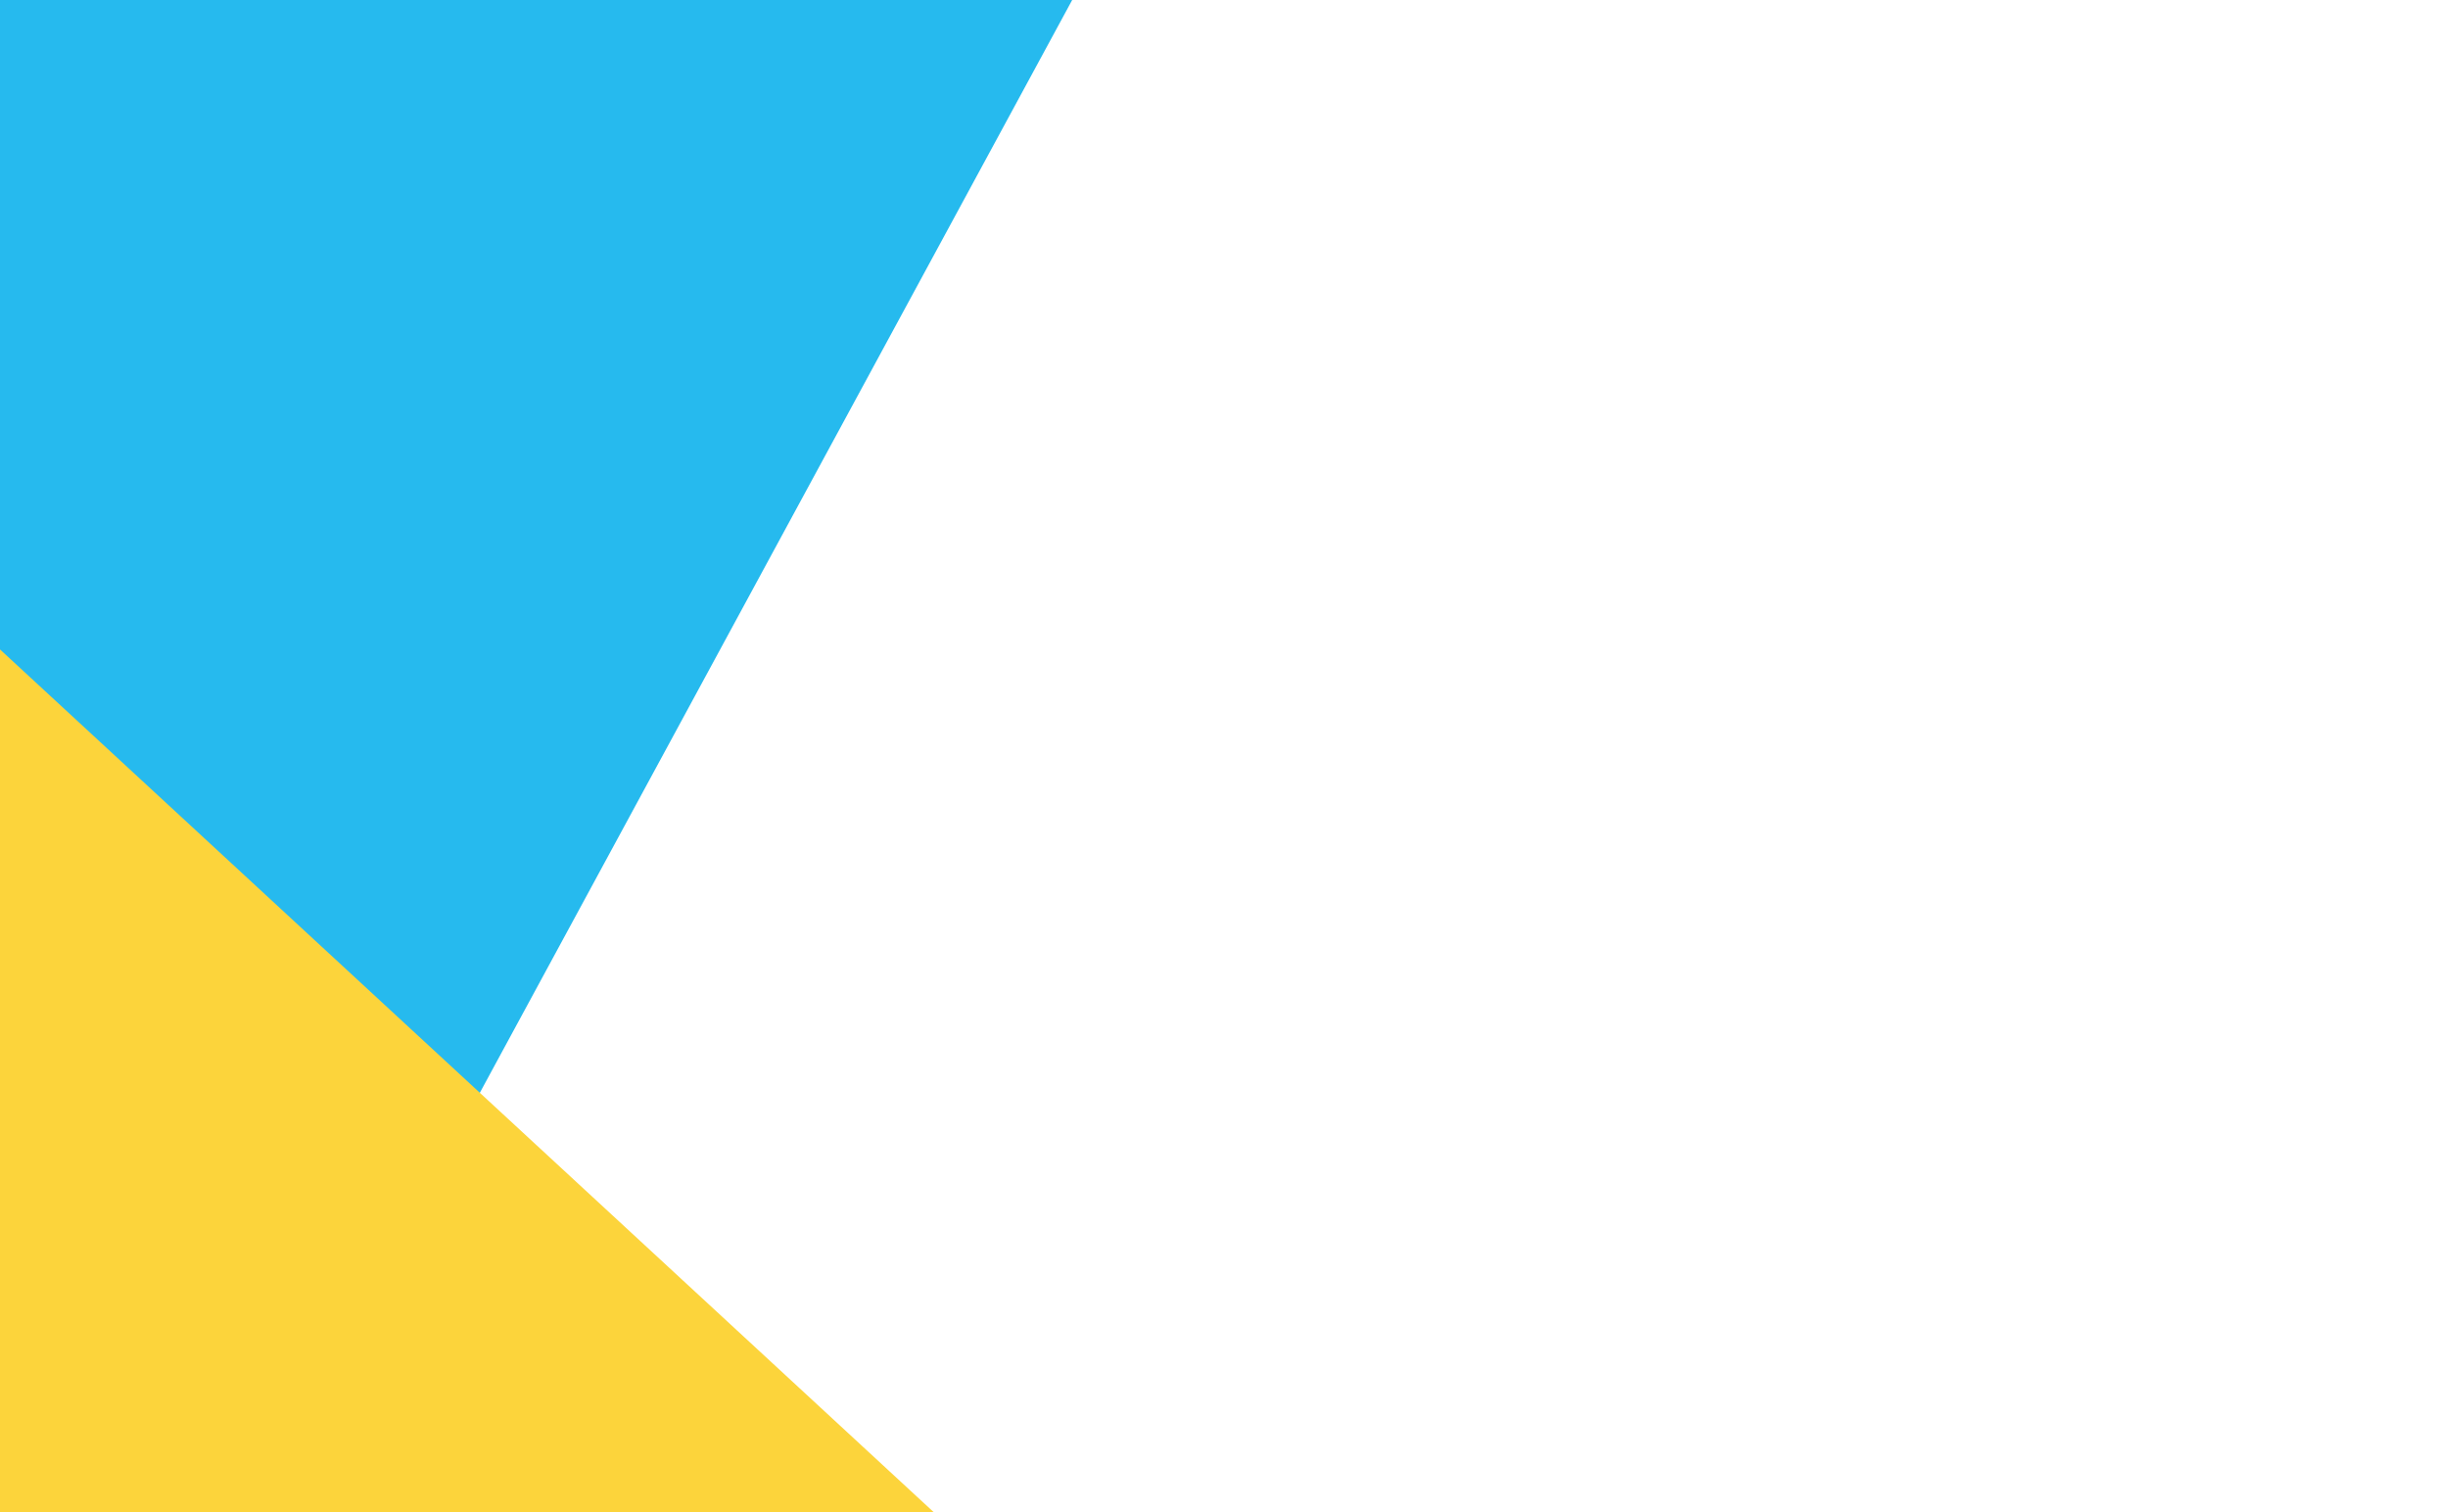
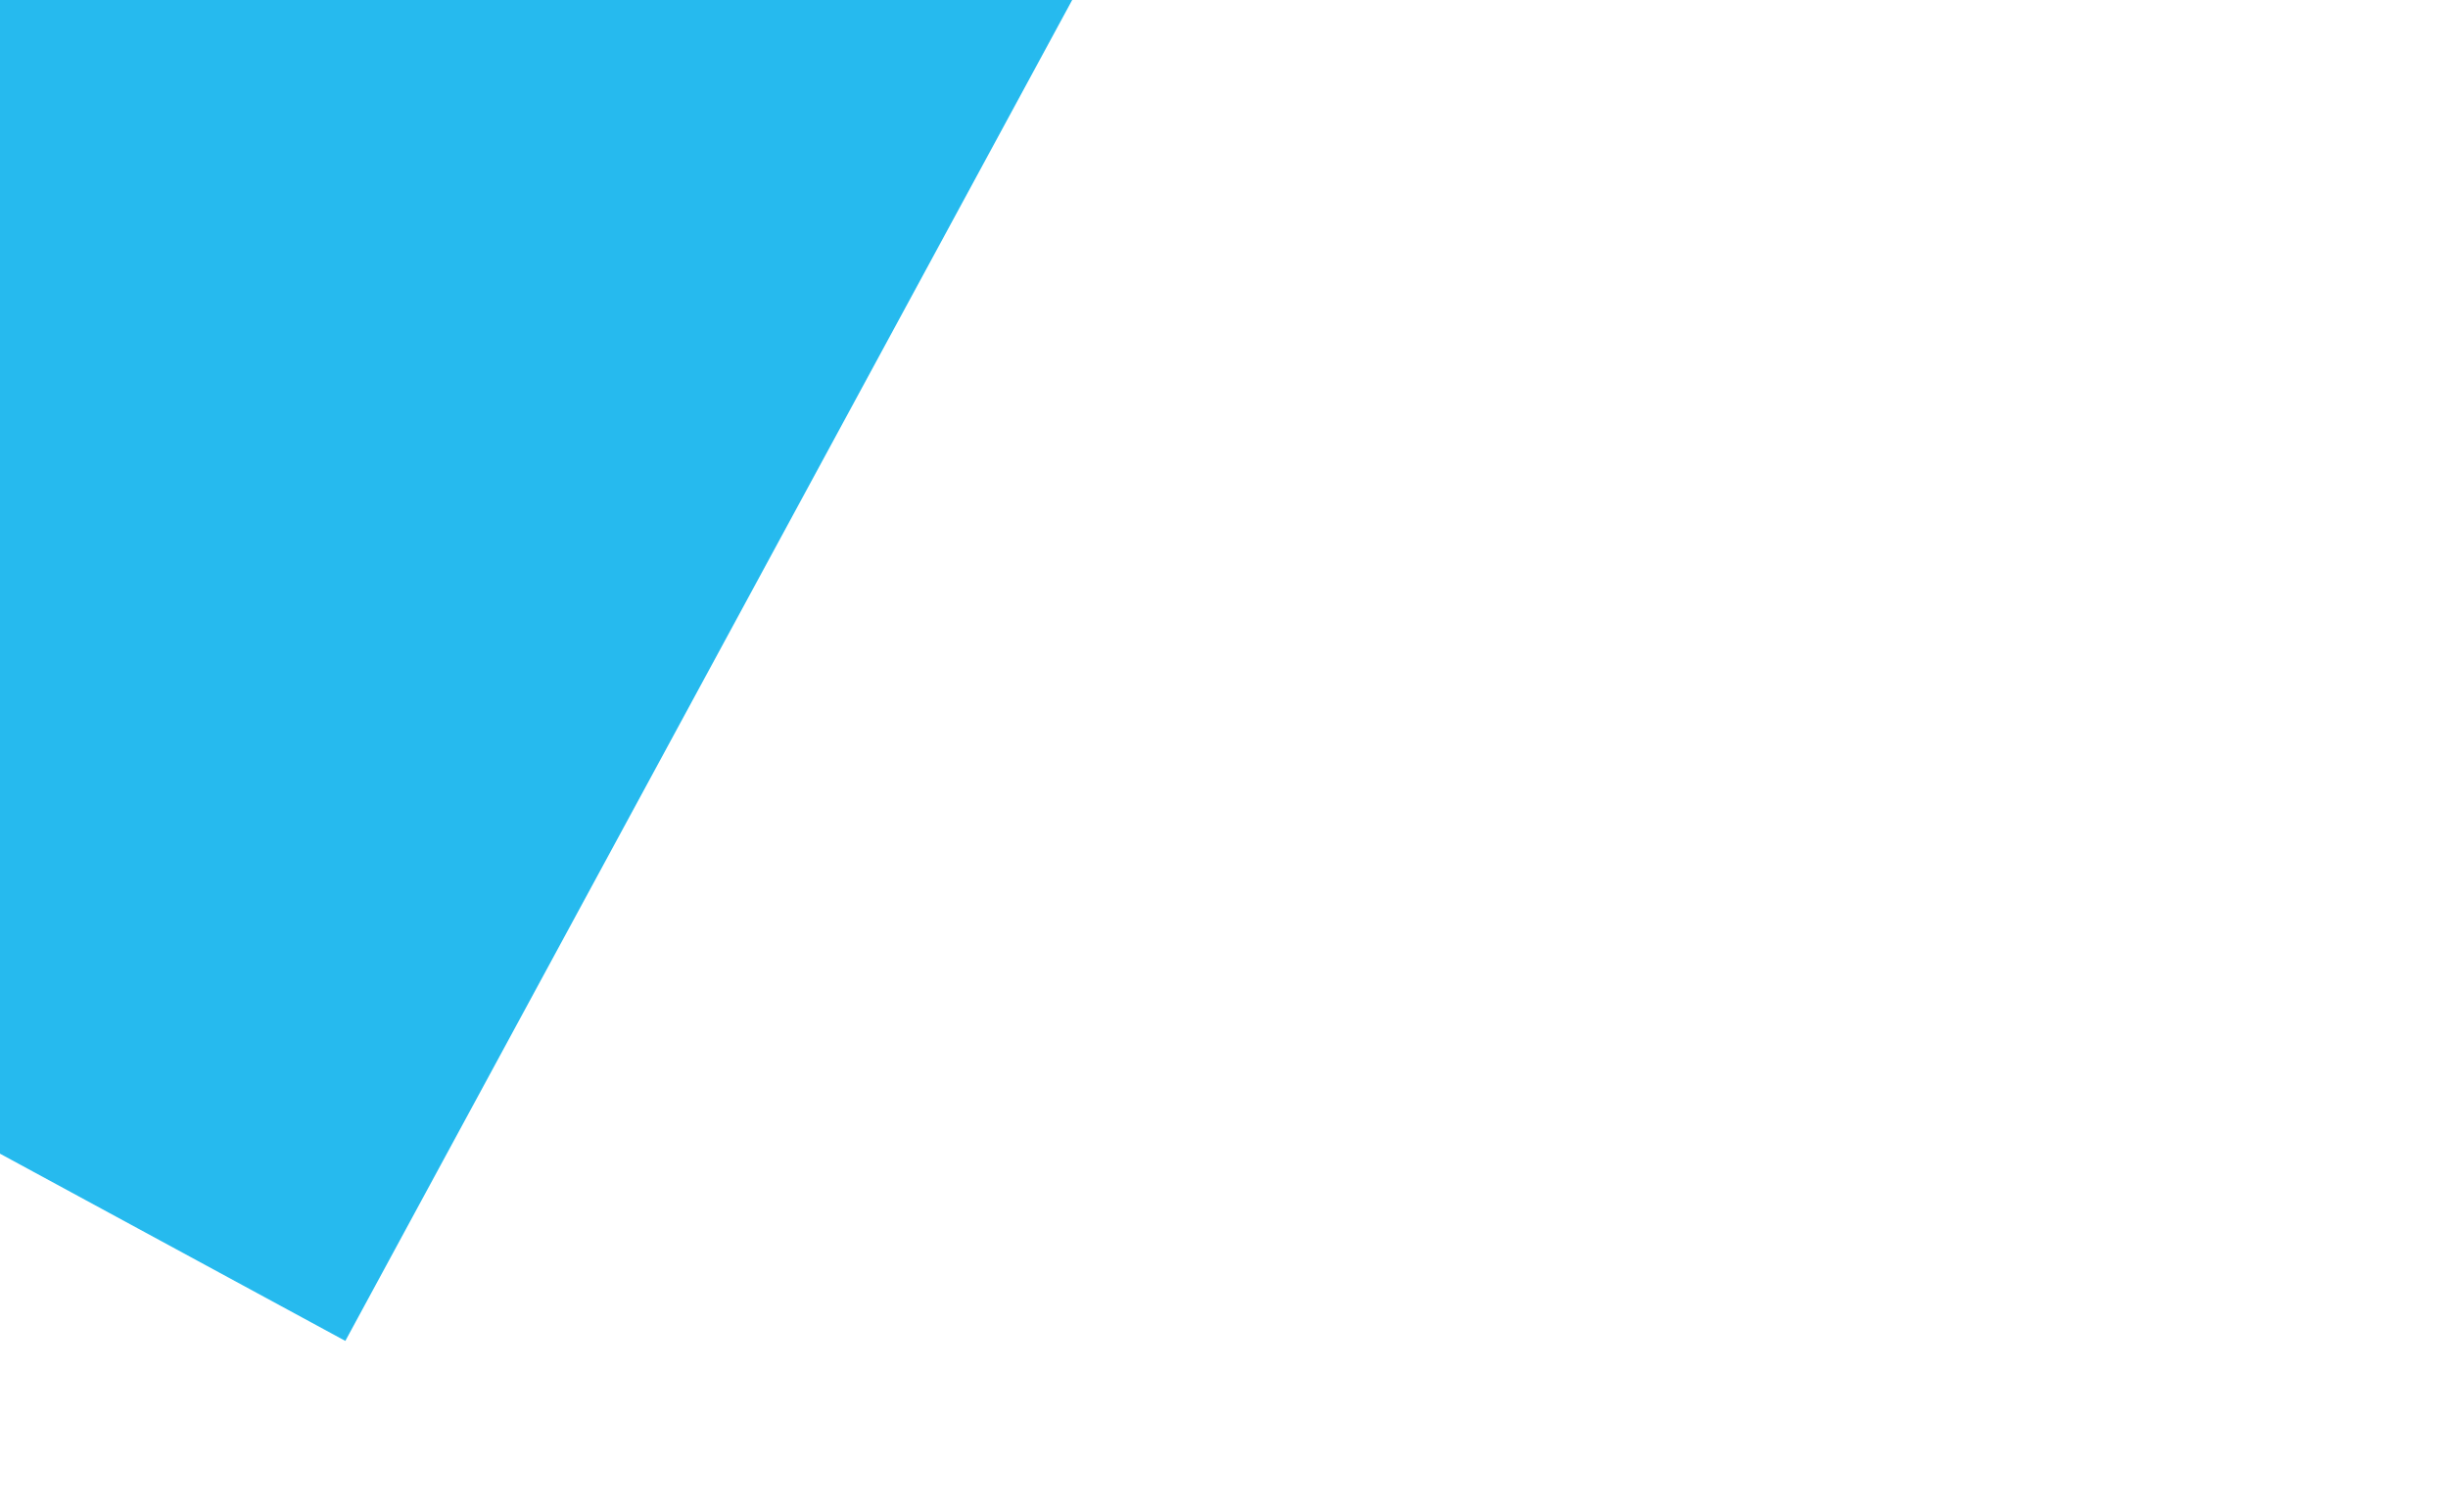
<svg xmlns="http://www.w3.org/2000/svg" width="777" height="480" style="">
  <title>my vector image</title>
  <g class="currentLayer" style="">
    <title>Layer 1</title>
    <rect fill="#26baee" stroke="none" stroke-width="2" stroke-linejoin="round" stroke-dashoffset="" fill-rule="nonzero" id="svg_1" x="-103.369" y="-144.526" width="357.565" height="516.086" style="color: rgb(0, 0, 0);" class="" fill-opacity="1" transform="rotate(28.462 75.414,113.517) " />
-     <rect fill="#fcd43b" stroke-width="2" stroke-linejoin="round" stroke-dashoffset="" fill-rule="nonzero" id="svg_3" x="-145.279" y="155.121" width="334.889" height="598.881" style="color: rgb(38, 186, 238);" class="" fill-opacity="1" transform="rotate(-47.265 22.166,454.562) " />
  </g>
</svg>